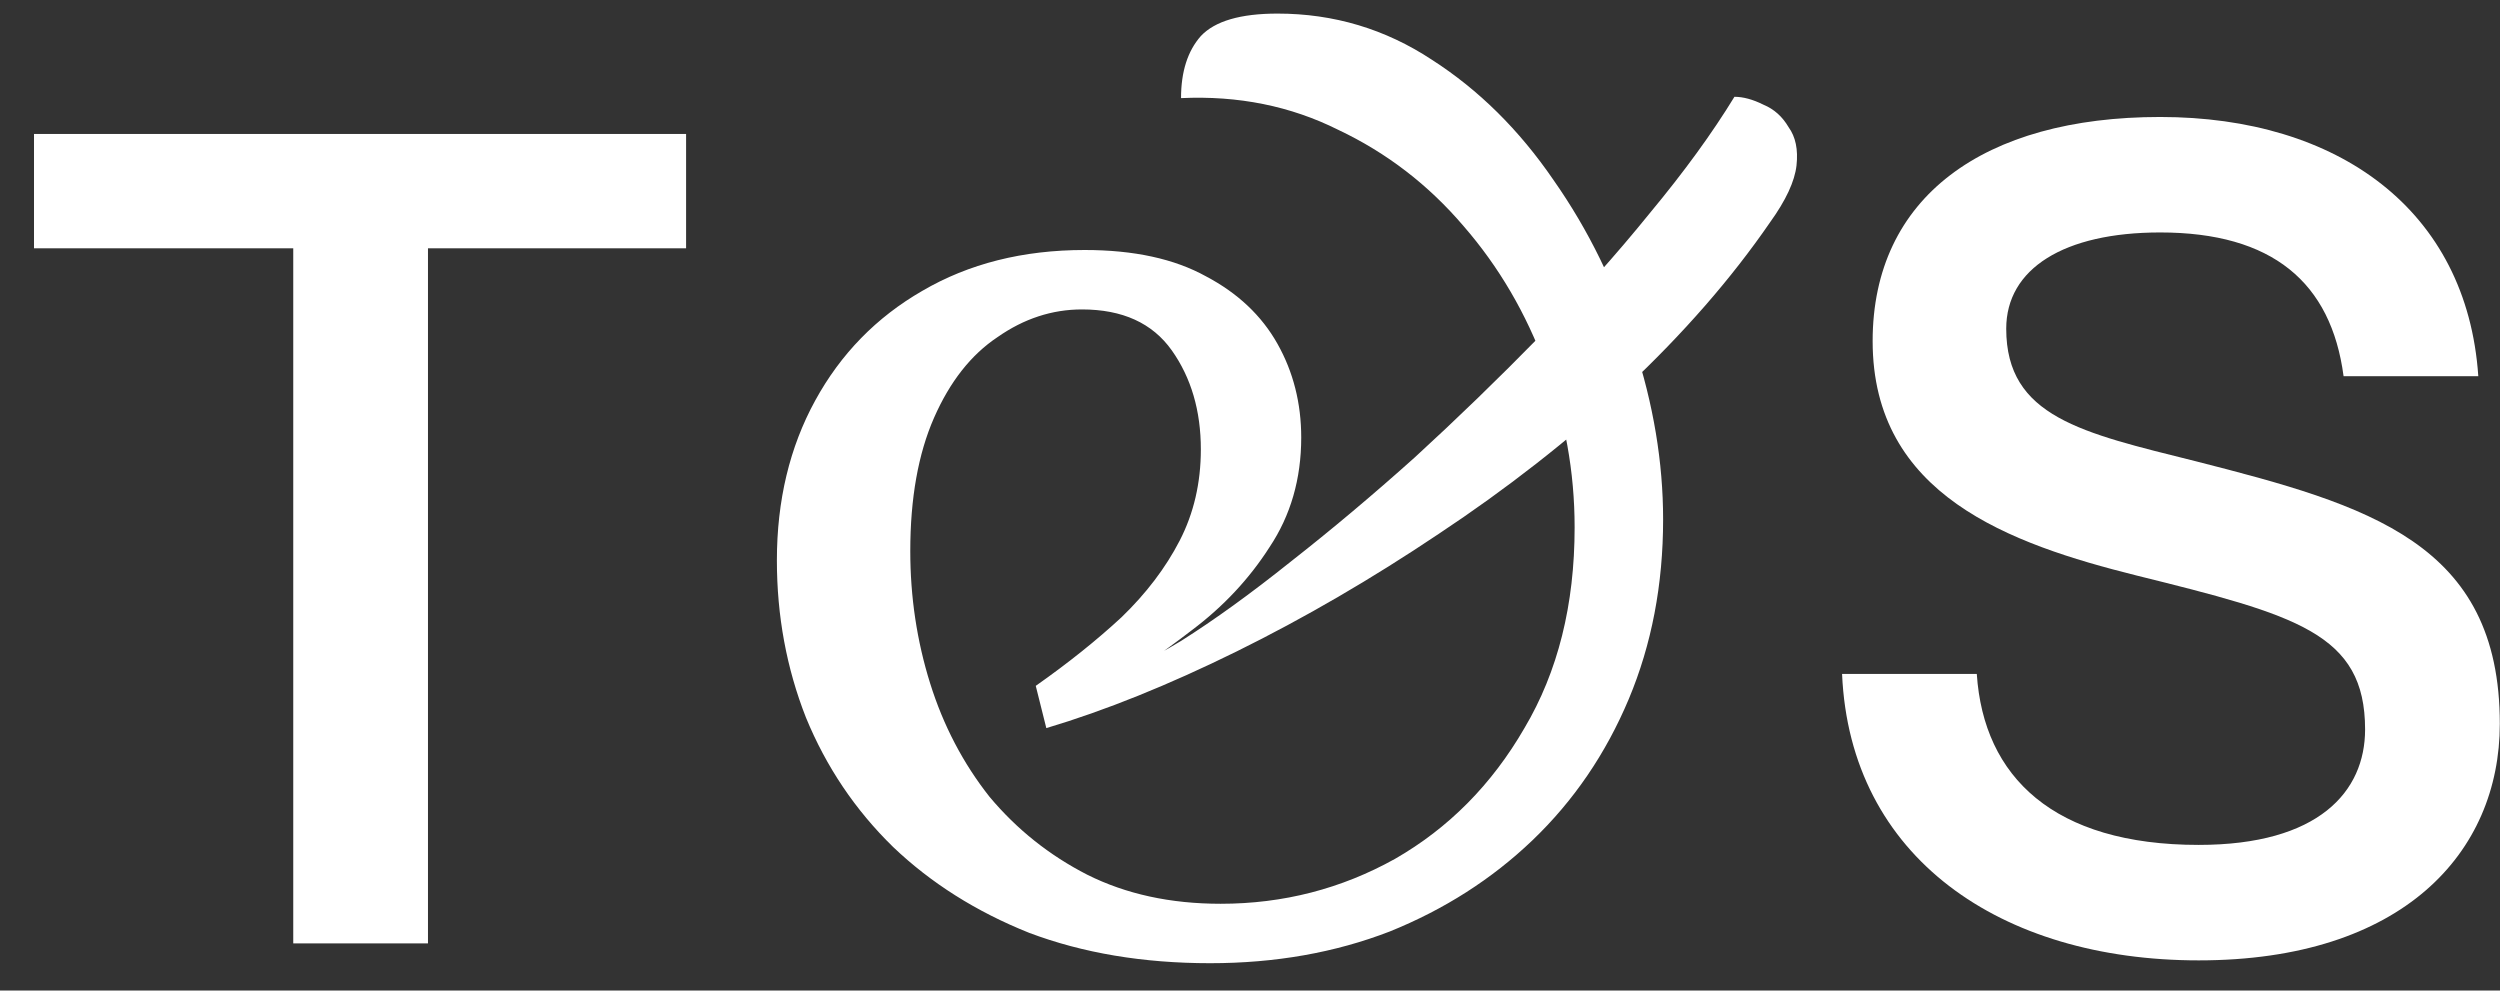
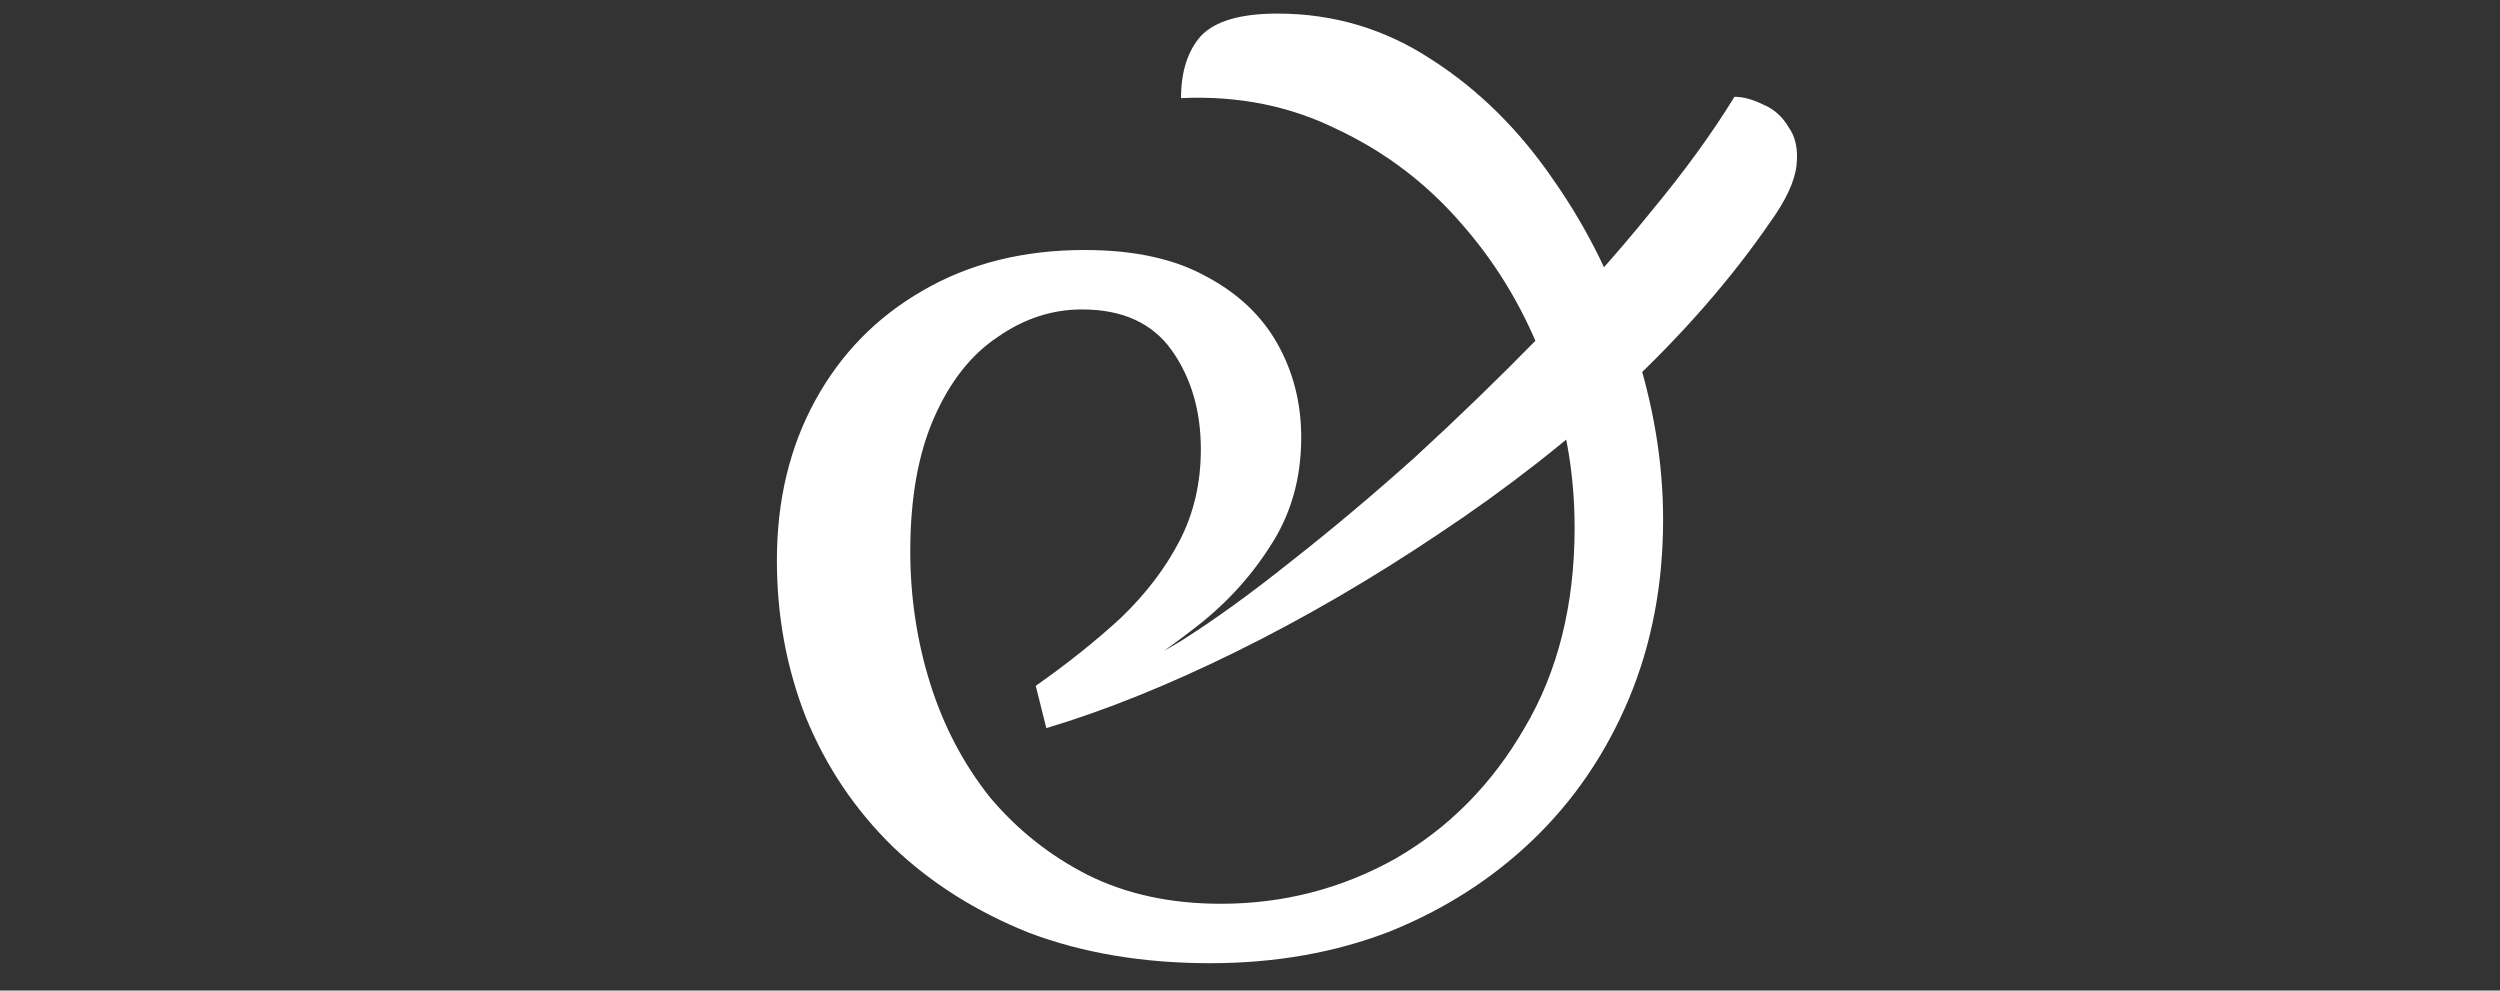
<svg xmlns="http://www.w3.org/2000/svg" width="53" height="21" viewBox="0 0 53 21" fill="none">
  <rect x="0" y="0" width="53" height="21" fill="#333333" stroke="none" />
-   <path d="M6.217 20V5.264H0.721V2.84H14.545V5.264H9.073V20H6.217Z" fill="white" />
  <path d="M25.654 20.42C24.235 20.42 22.956 20.205 21.818 19.776C20.698 19.328 19.736 18.721 18.934 17.956C18.131 17.172 17.515 16.257 17.086 15.212C16.675 14.167 16.47 13.056 16.47 11.88C16.47 10.611 16.74 9.481 17.282 8.492C17.823 7.503 18.579 6.728 19.55 6.168C20.539 5.589 21.687 5.3 22.994 5.3C24.039 5.3 24.898 5.487 25.57 5.86C26.242 6.215 26.746 6.691 27.082 7.288C27.418 7.885 27.586 8.548 27.586 9.276C27.586 10.153 27.362 10.928 26.914 11.6C26.484 12.272 25.934 12.86 25.262 13.364C24.608 13.868 23.936 14.325 23.246 14.736L23.302 14.4C23.75 14.288 24.328 14.017 25.038 13.588C25.747 13.14 26.522 12.58 27.362 11.908C28.22 11.236 29.098 10.499 29.994 9.696C30.89 8.875 31.767 8.025 32.626 7.148C33.484 6.271 34.268 5.393 34.978 4.516C35.706 3.639 36.303 2.817 36.77 2.052C36.956 2.052 37.162 2.108 37.386 2.22C37.61 2.313 37.787 2.472 37.918 2.696C38.067 2.901 38.123 3.172 38.086 3.508C38.048 3.844 37.862 4.245 37.526 4.712C36.704 5.907 35.687 7.073 34.474 8.212C33.26 9.332 31.935 10.368 30.498 11.32C29.079 12.272 27.651 13.103 26.214 13.812C24.776 14.521 23.432 15.063 22.182 15.436L21.958 14.54C22.648 14.055 23.255 13.569 23.778 13.084C24.3 12.58 24.711 12.039 25.01 11.46C25.308 10.881 25.458 10.237 25.458 9.528C25.458 8.707 25.252 8.007 24.842 7.428C24.431 6.849 23.796 6.56 22.938 6.56C22.303 6.56 21.706 6.756 21.146 7.148C20.586 7.521 20.138 8.091 19.802 8.856C19.466 9.621 19.298 10.564 19.298 11.684C19.298 12.655 19.438 13.588 19.718 14.484C19.998 15.38 20.418 16.183 20.978 16.892C21.556 17.583 22.247 18.133 23.05 18.544C23.871 18.955 24.814 19.16 25.878 19.16C27.203 19.16 28.435 18.843 29.574 18.208C30.712 17.555 31.627 16.631 32.318 15.436C33.027 14.241 33.382 12.823 33.382 11.18C33.382 10.004 33.176 8.865 32.766 7.764C32.355 6.644 31.776 5.655 31.03 4.796C30.283 3.919 29.396 3.237 28.37 2.752C27.362 2.248 26.251 2.024 25.038 2.08C25.038 1.52 25.178 1.081 25.458 0.764C25.756 0.447 26.298 0.288 27.082 0.288C28.276 0.288 29.368 0.615 30.358 1.268C31.347 1.903 32.206 2.752 32.934 3.816C33.68 4.88 34.25 6.047 34.642 7.316C35.052 8.567 35.258 9.799 35.258 11.012C35.258 12.393 35.015 13.663 34.53 14.82C34.044 15.977 33.363 16.976 32.486 17.816C31.627 18.637 30.619 19.281 29.462 19.748C28.304 20.196 27.035 20.42 25.654 20.42Z" fill="white" />
-   <path d="M46.54 9.776C50.212 10.712 52.996 11.504 52.996 15.344C52.996 18.08 50.932 20.36 46.612 20.36C42.412 20.36 39.22 18.176 39.052 14.288H41.908C42.052 16.472 43.54 17.912 46.612 17.912C49.156 17.912 50.14 16.784 50.14 15.464C50.14 13.424 48.676 13.04 45.292 12.2C42.604 11.528 39.7 10.496 39.7 7.232C39.7 4.184 42.052 2.48 45.796 2.48C49.564 2.48 52.3 4.448 52.54 7.976H49.684C49.42 5.984 48.172 4.928 45.796 4.928C43.756 4.928 42.532 5.696 42.532 6.968C42.532 8.84 44.14 9.176 46.54 9.776Z" fill="white" />
</svg>